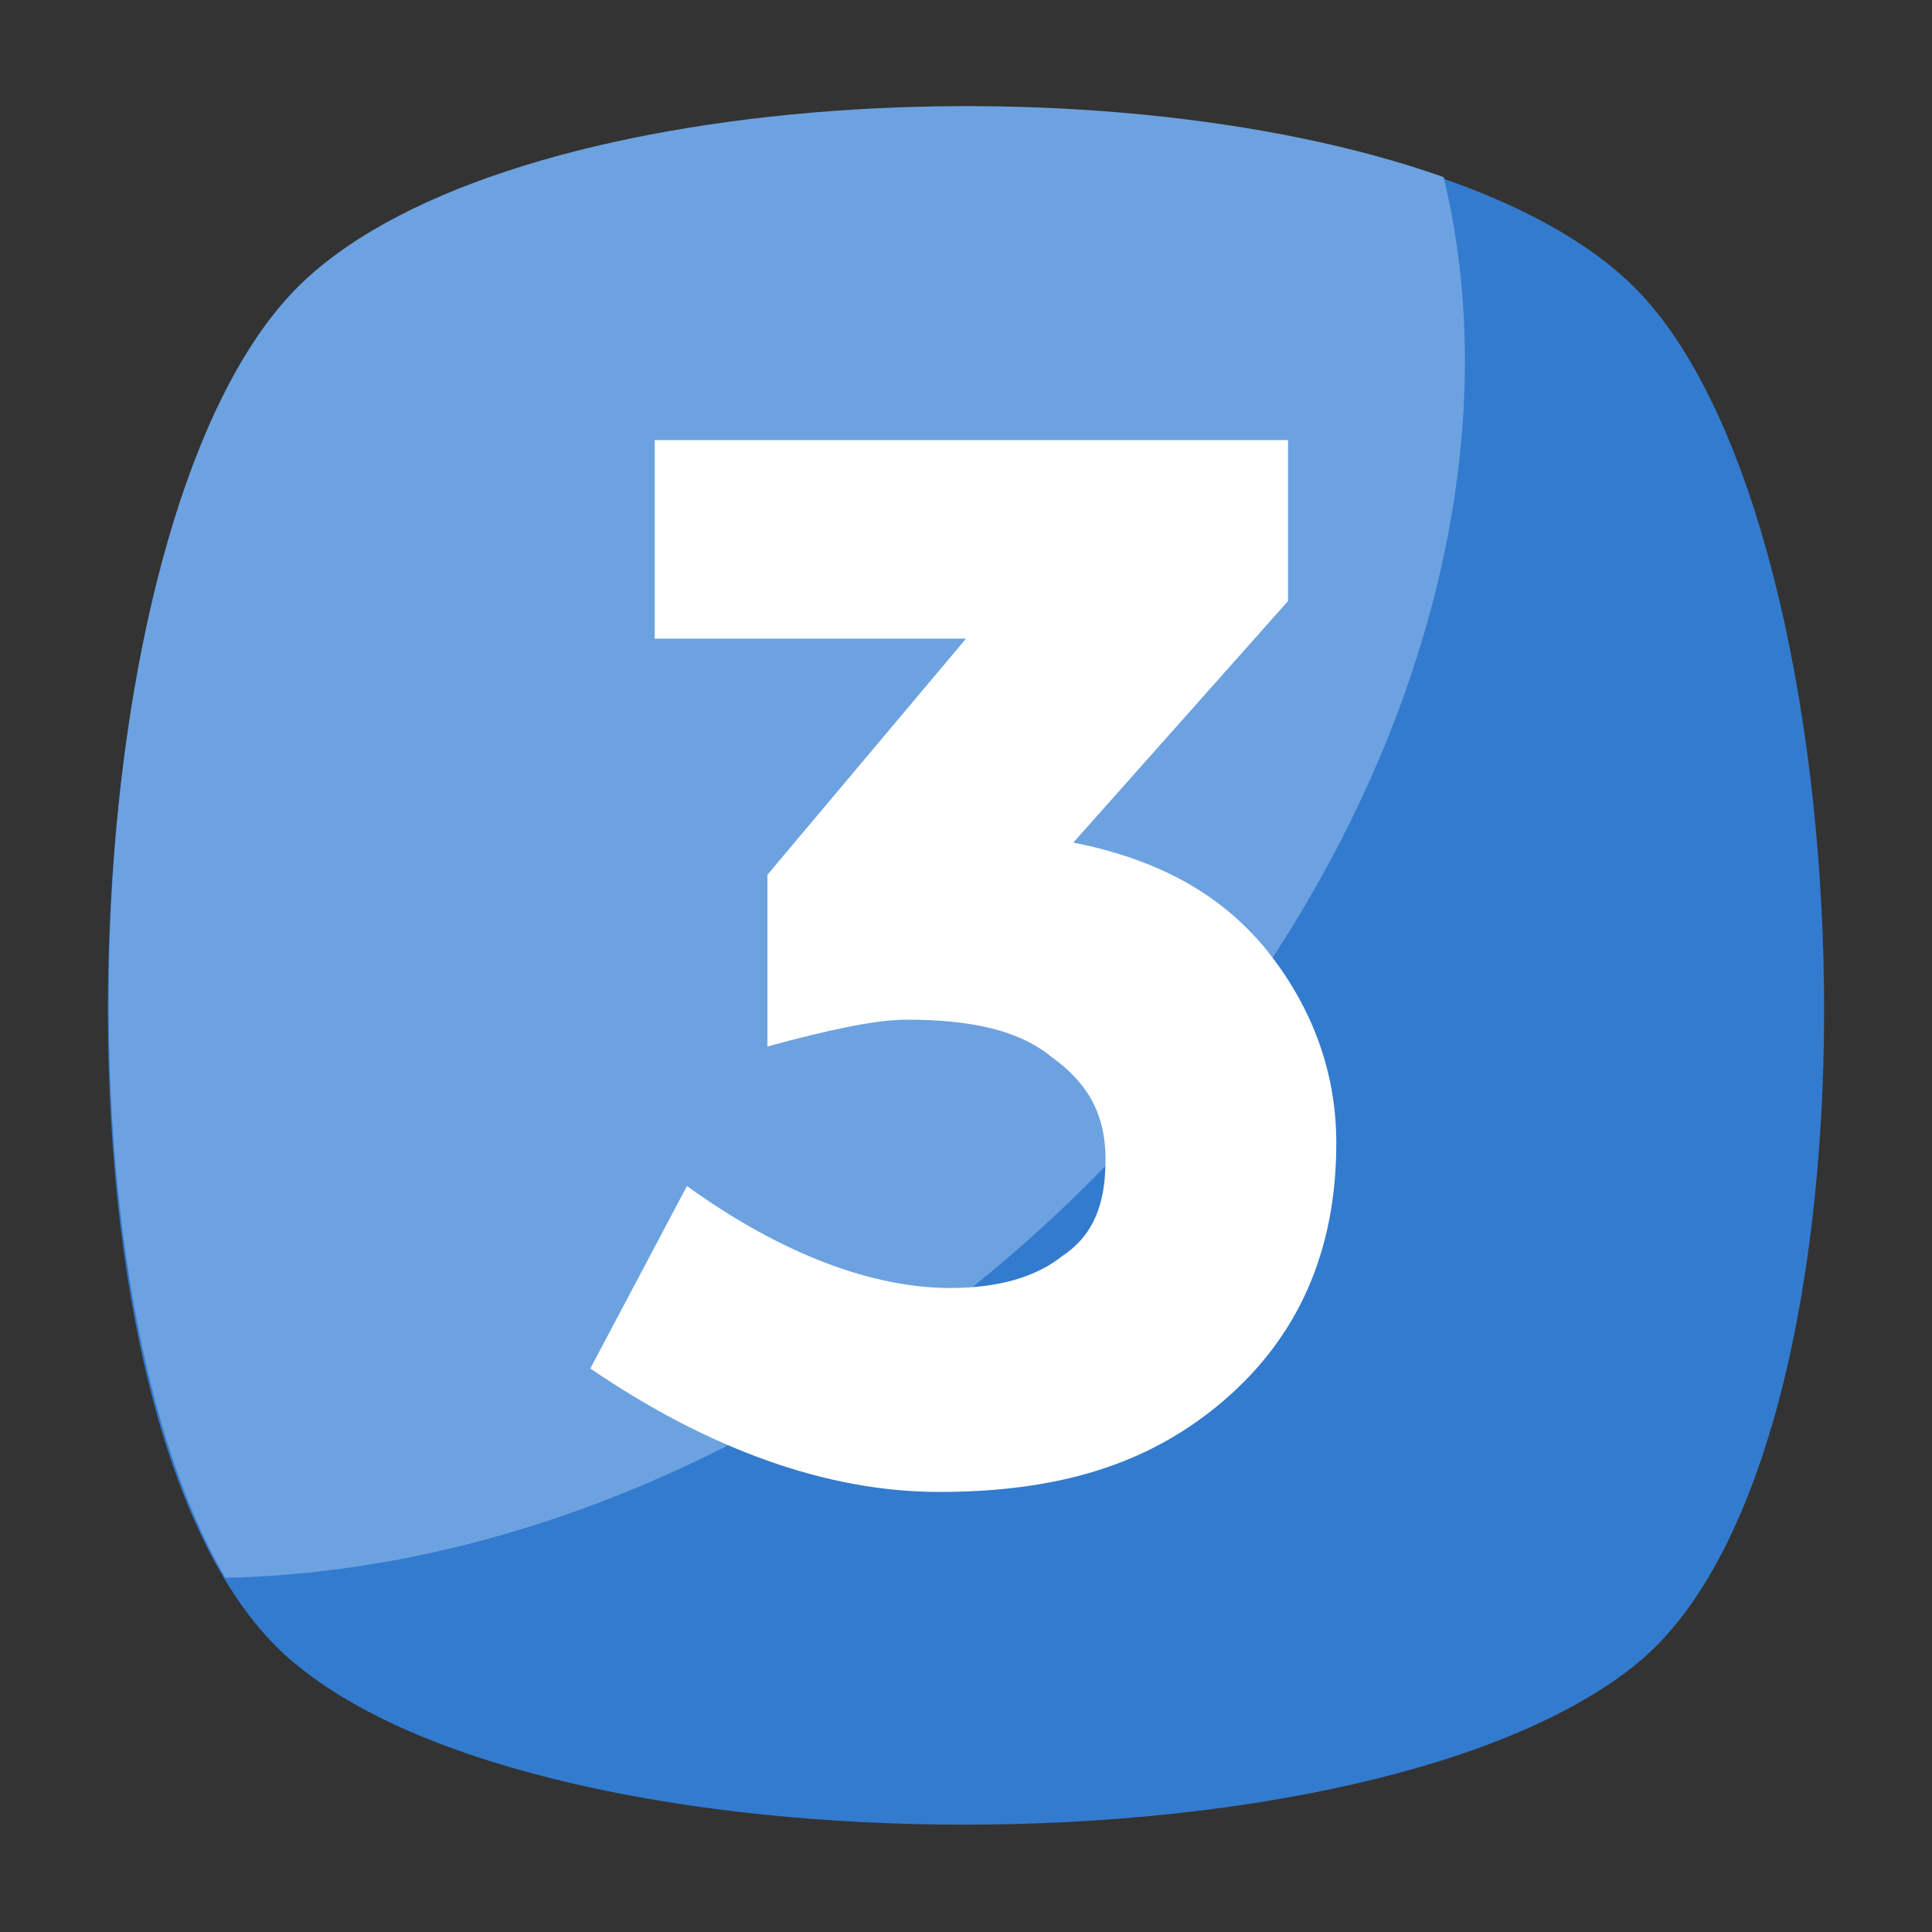
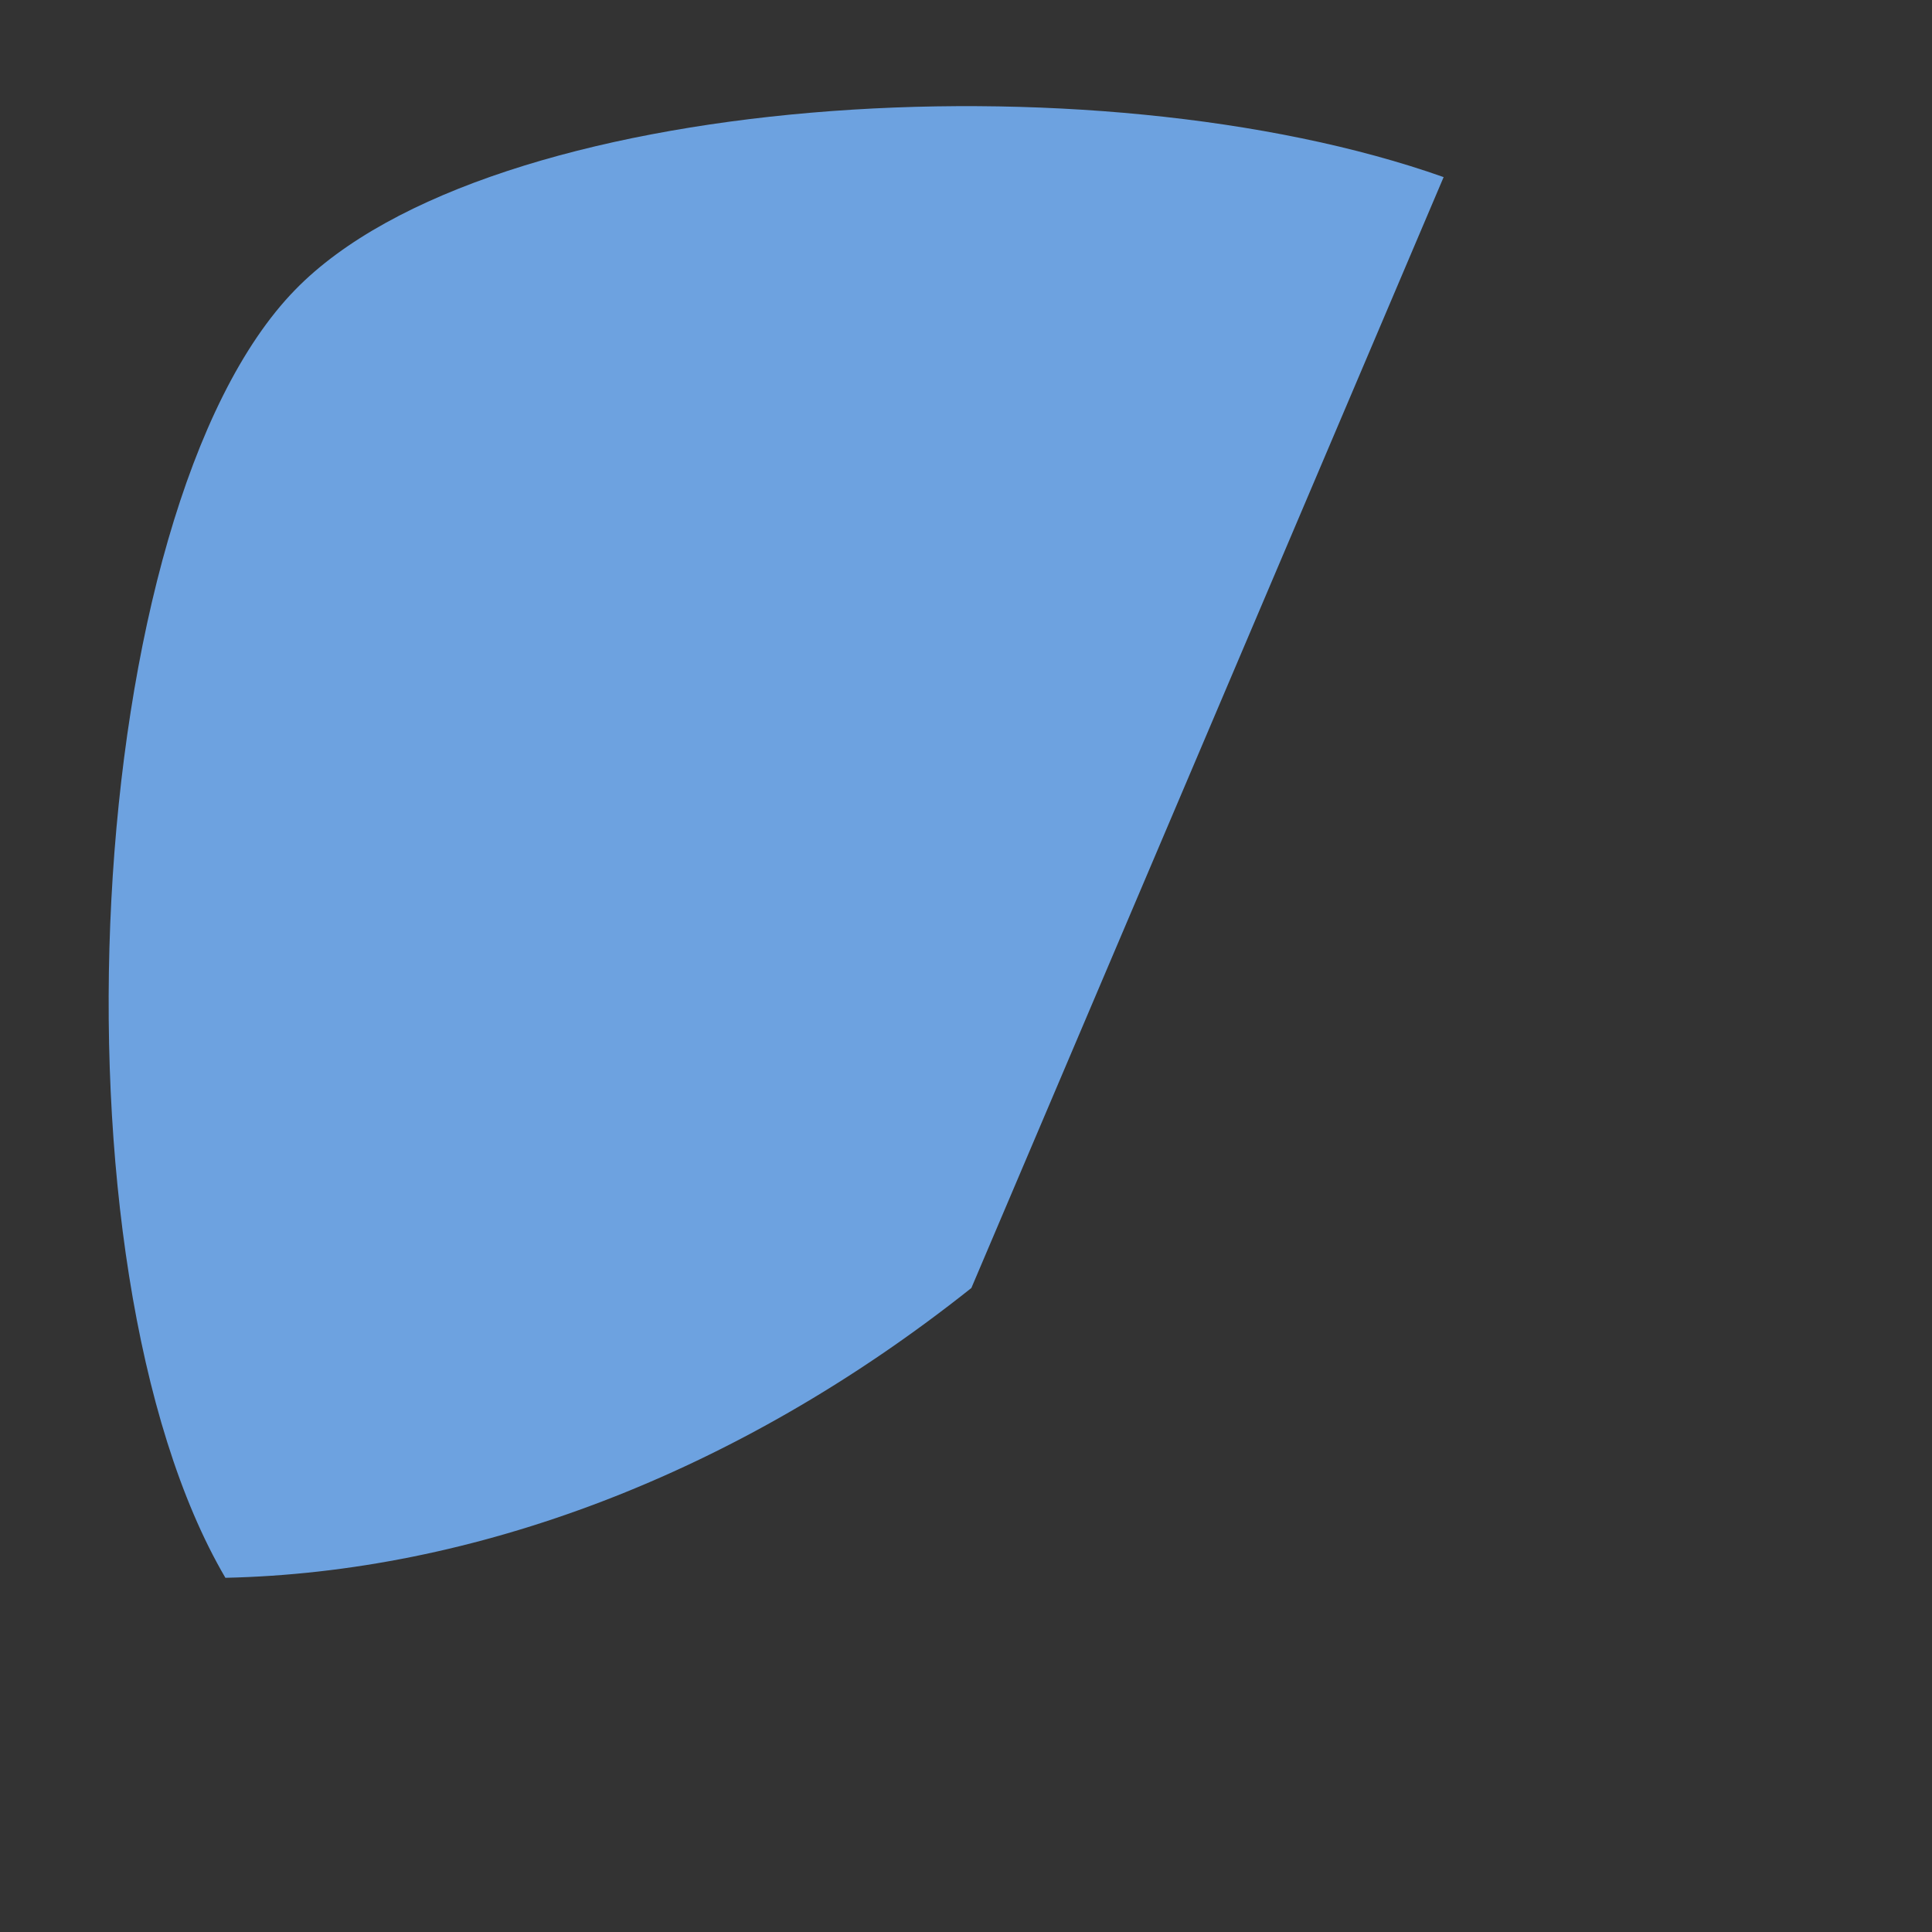
<svg xmlns="http://www.w3.org/2000/svg" viewBox="0 0 36 36">
  <rect x="0" y="0" width="36" height="36" fill="#333333" stroke="none" />
-   <path fill="#337bce" d="M30.5 31c-4.9 4-20.2 4-25 0-4.9-4-4.4-21.1.0-25.6s20.6-4.5 25 0 4.9 21.6.0 25.6z" class="color5ca4da svgShape" />
-   <path fill="#6da2e0" d="M18.1 24c-4.4 3.5-9.3 5.3-13.9 5.4-3.4-5.8-2.7-19.9 1.3-24C9.1 1.7 20.4 1 26.9 3.3c1.6 6.6-1.7 15-8.8 20.7z" class="color6dafe0 svgShape" />
-   <path fill="#fff" d="M12.2 11.9V8.2H24v3l-4 4.5c1.5.3 2.7.9 3.6 2 .8 1 1.3 2.2 1.3 3.6.0 2-.7 3.6-2.1 4.8-1.4 1.2-3.1 1.7-5.3 1.7-2.1.0-4.3-.8-6.5-2.3l1.8-3.4c1.8 1.3 3.5 1.9 4.9 1.9.9.0 1.6-.2 2.1-.6.6-.4.8-1 .8-1.8s-.3-1.4-1-1.9c-.6-.5-1.5-.7-2.7-.7-.6.0-1.5.2-2.6.5v-3.2l3.7-4.4h-5.8z" class="colorffffff svgShape" />
+   <path fill="#6da2e0" d="M18.1 24c-4.4 3.5-9.3 5.3-13.9 5.4-3.4-5.8-2.7-19.9 1.3-24C9.1 1.7 20.4 1 26.9 3.3z" class="color6dafe0 svgShape" />
</svg>